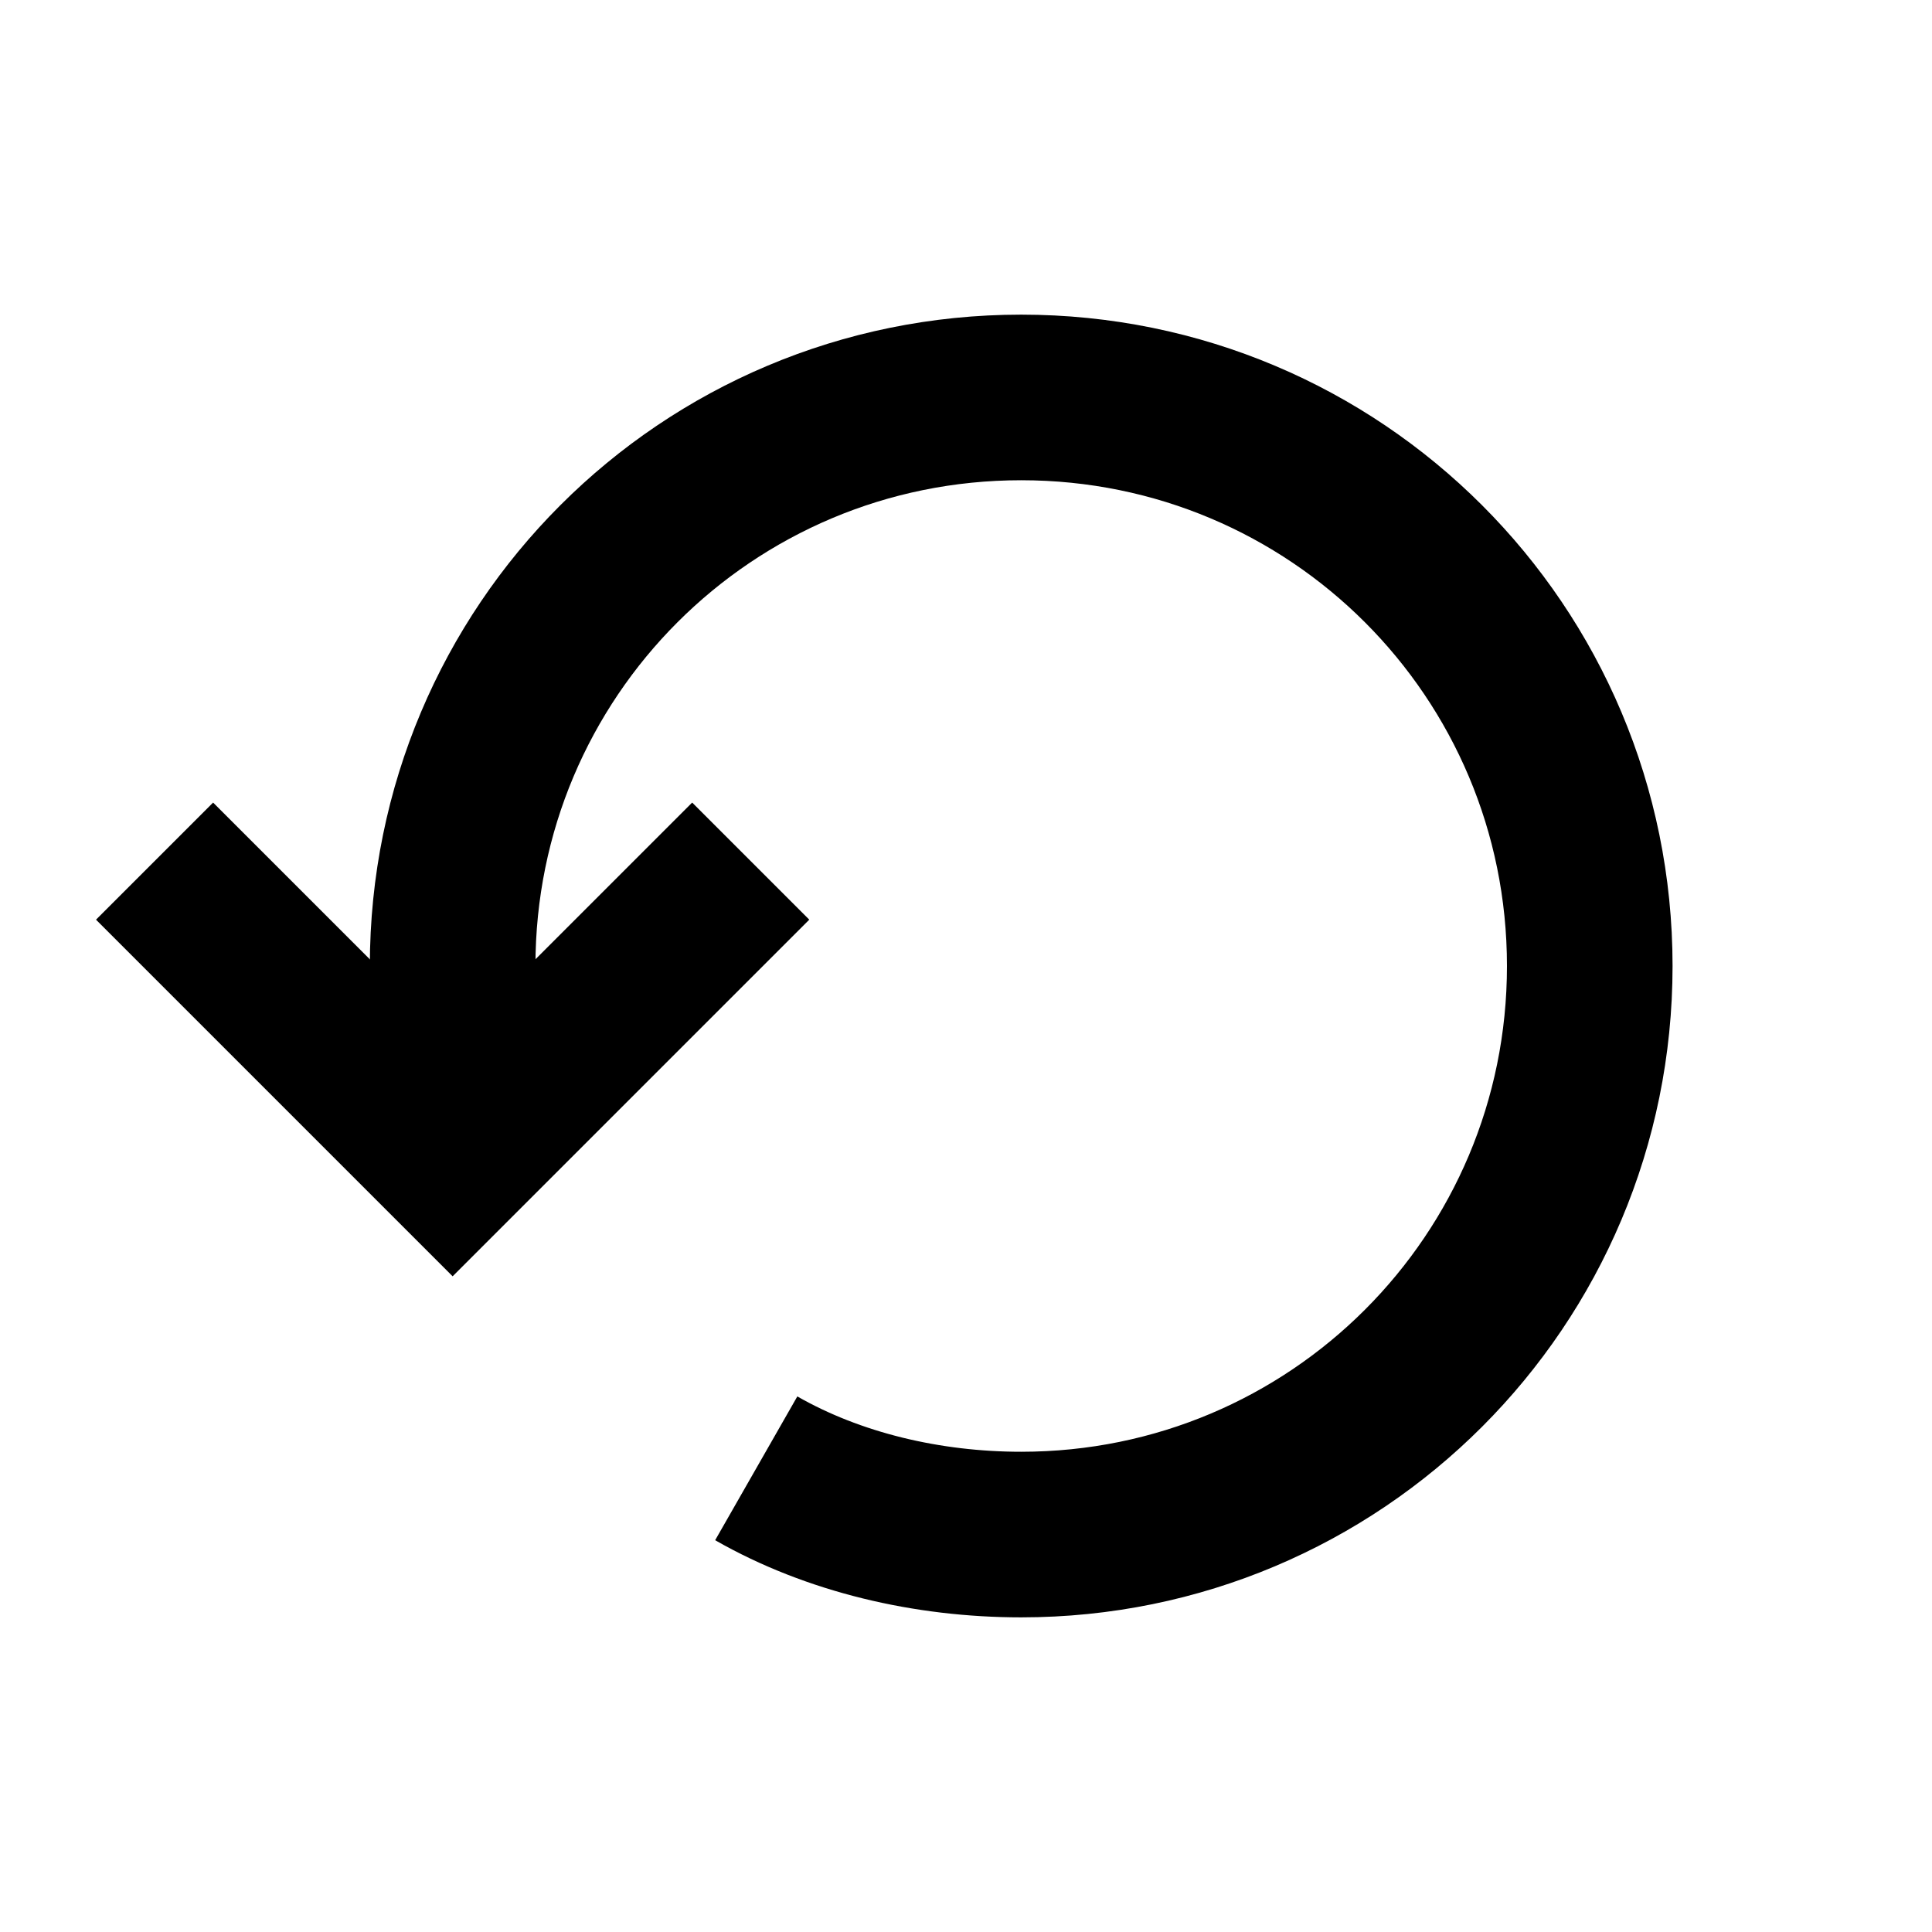
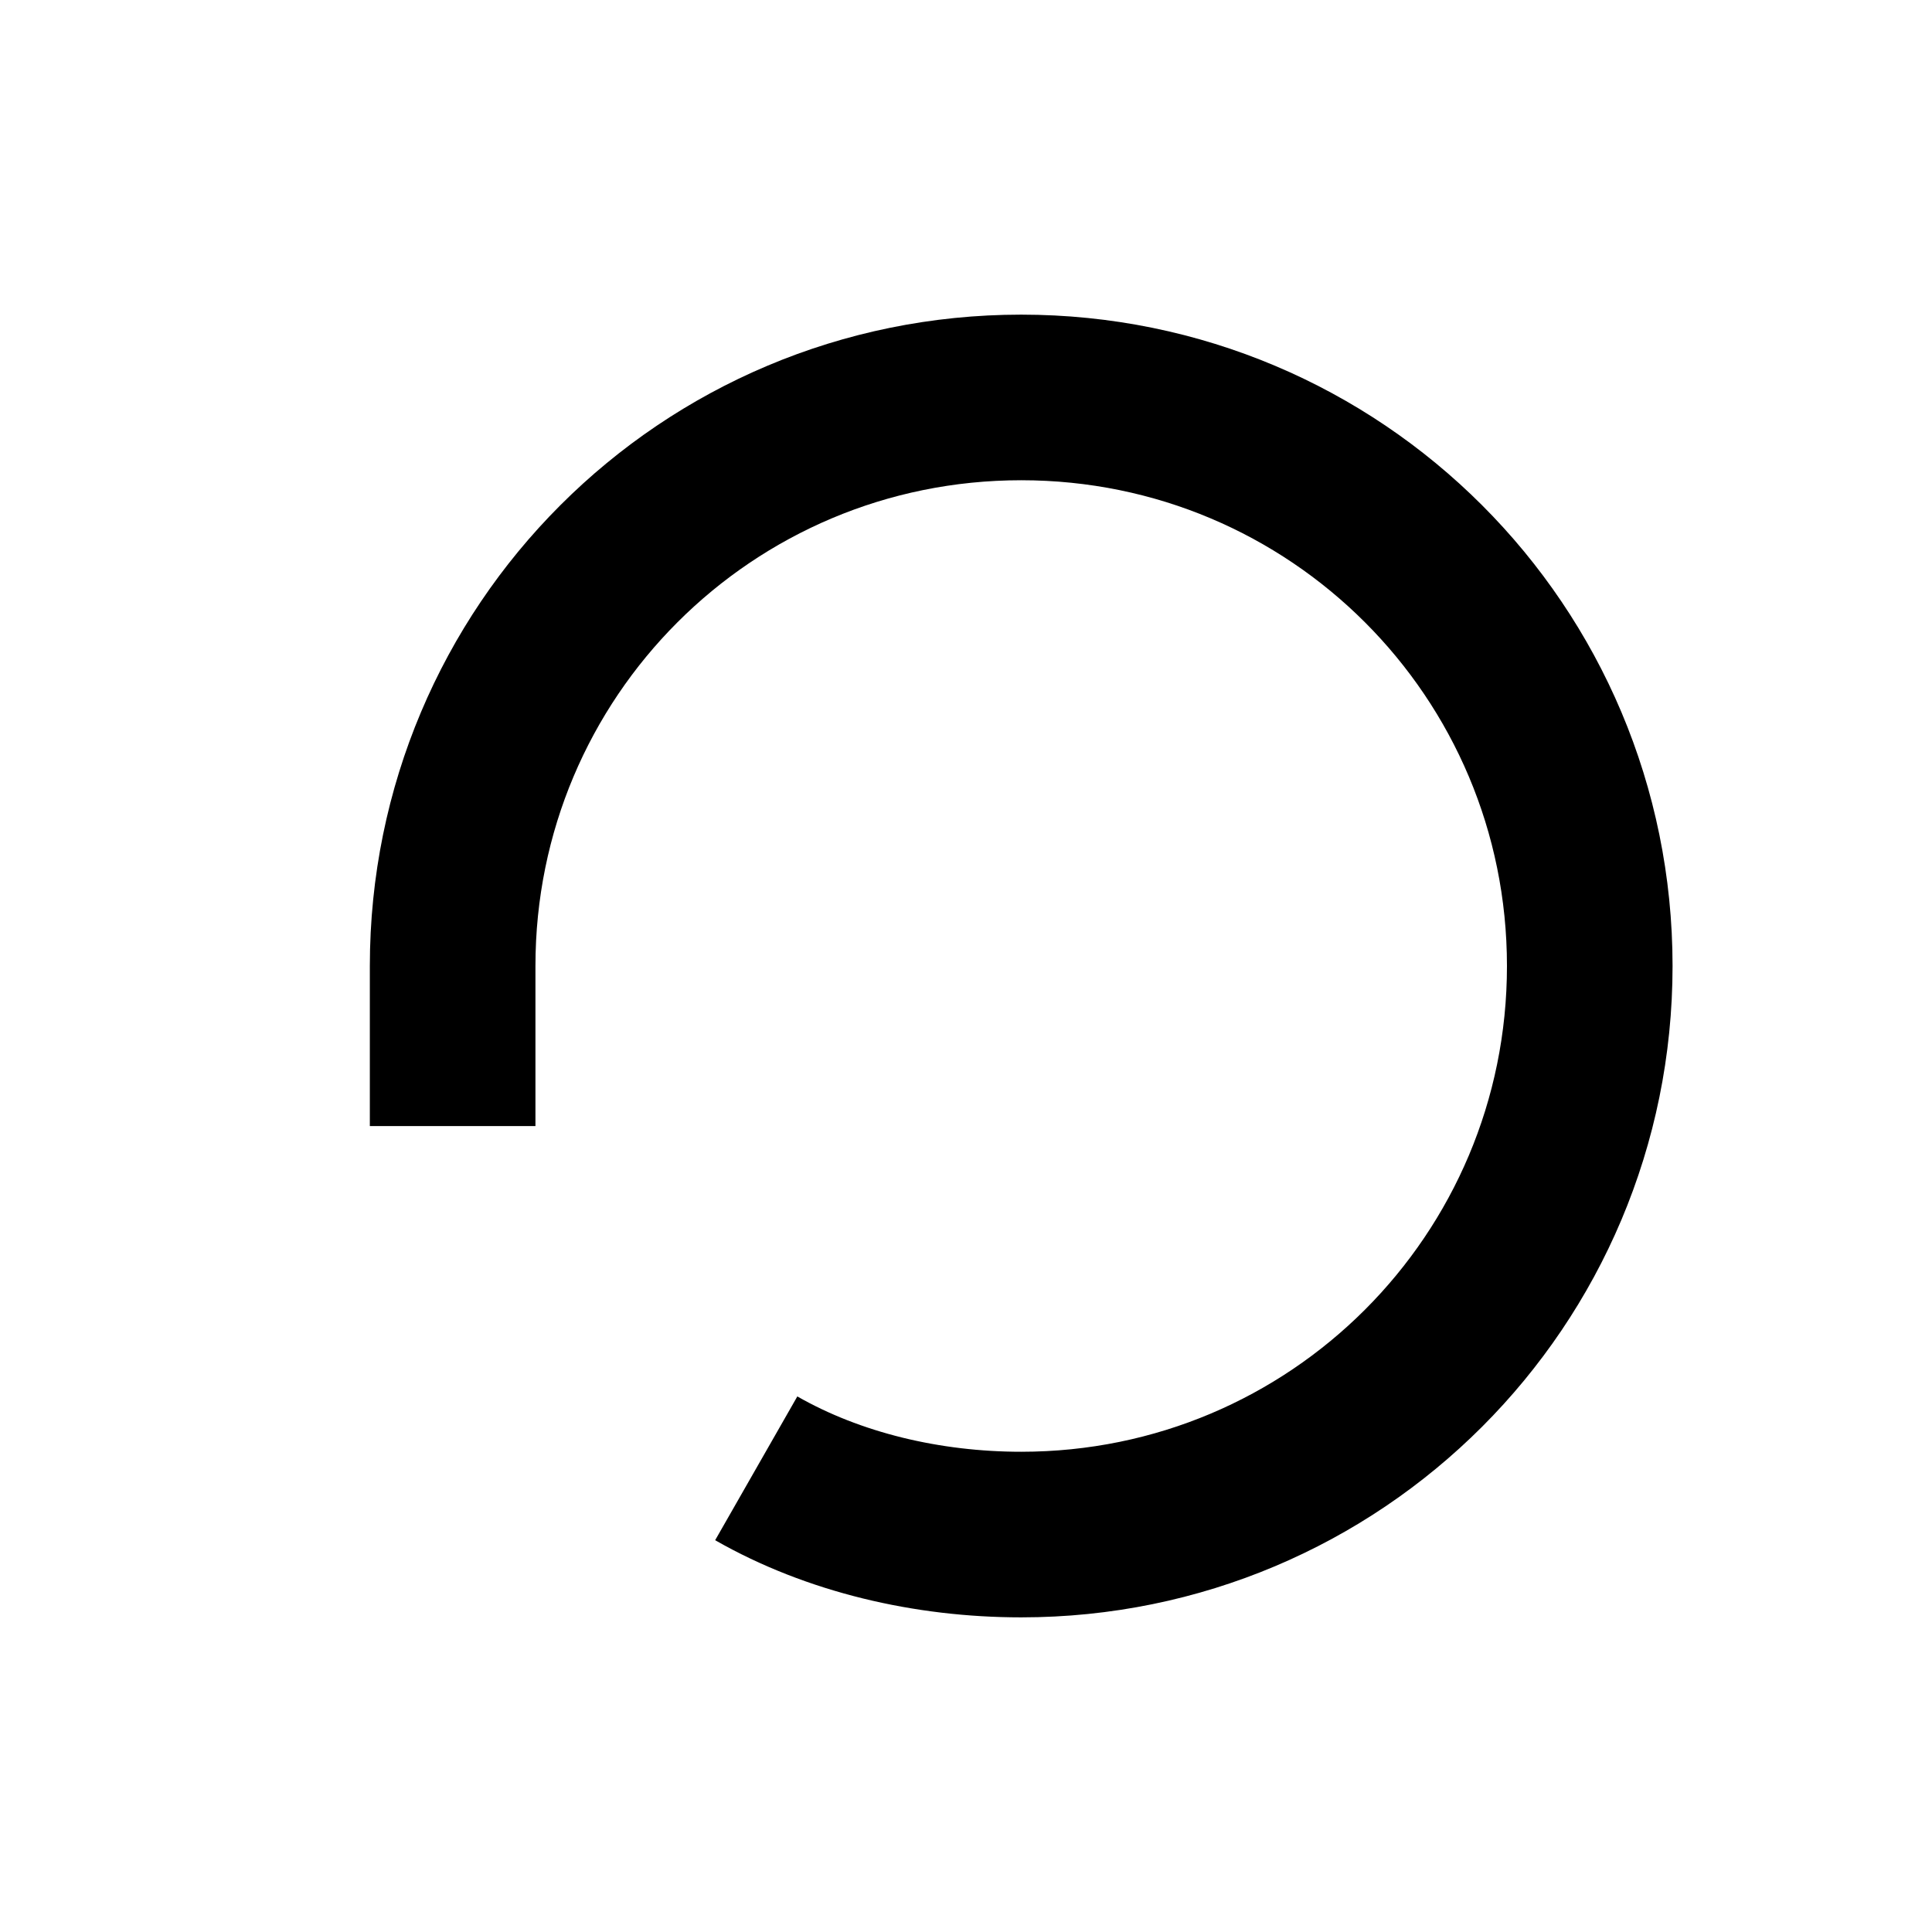
<svg xmlns="http://www.w3.org/2000/svg" version="1.1" id="Ebene_1" x="0px" y="0px" viewBox="0 0 35 35" style="enable-background:new 0 0 35 35;" xml:space="preserve">
  <style type="text/css">
	.st0{fill:none;stroke:#000000;stroke-width:3;stroke-miterlimit:10;}
</style>
  <g>
    <path class="st0" d="M13.7,26.6c1.4,0.8,3.1,1.2,4.8,1.2c5.7,0,10.3-4.6,10.3-10.3c0-5.7-4.6-10.3-10.3-10.3S8.2,11.8,8.2,17.5v2.9   " />
-     <polyline class="st0" points="13.6,15.6 8.2,21 2.8,15.6  " />
  </g>
</svg>